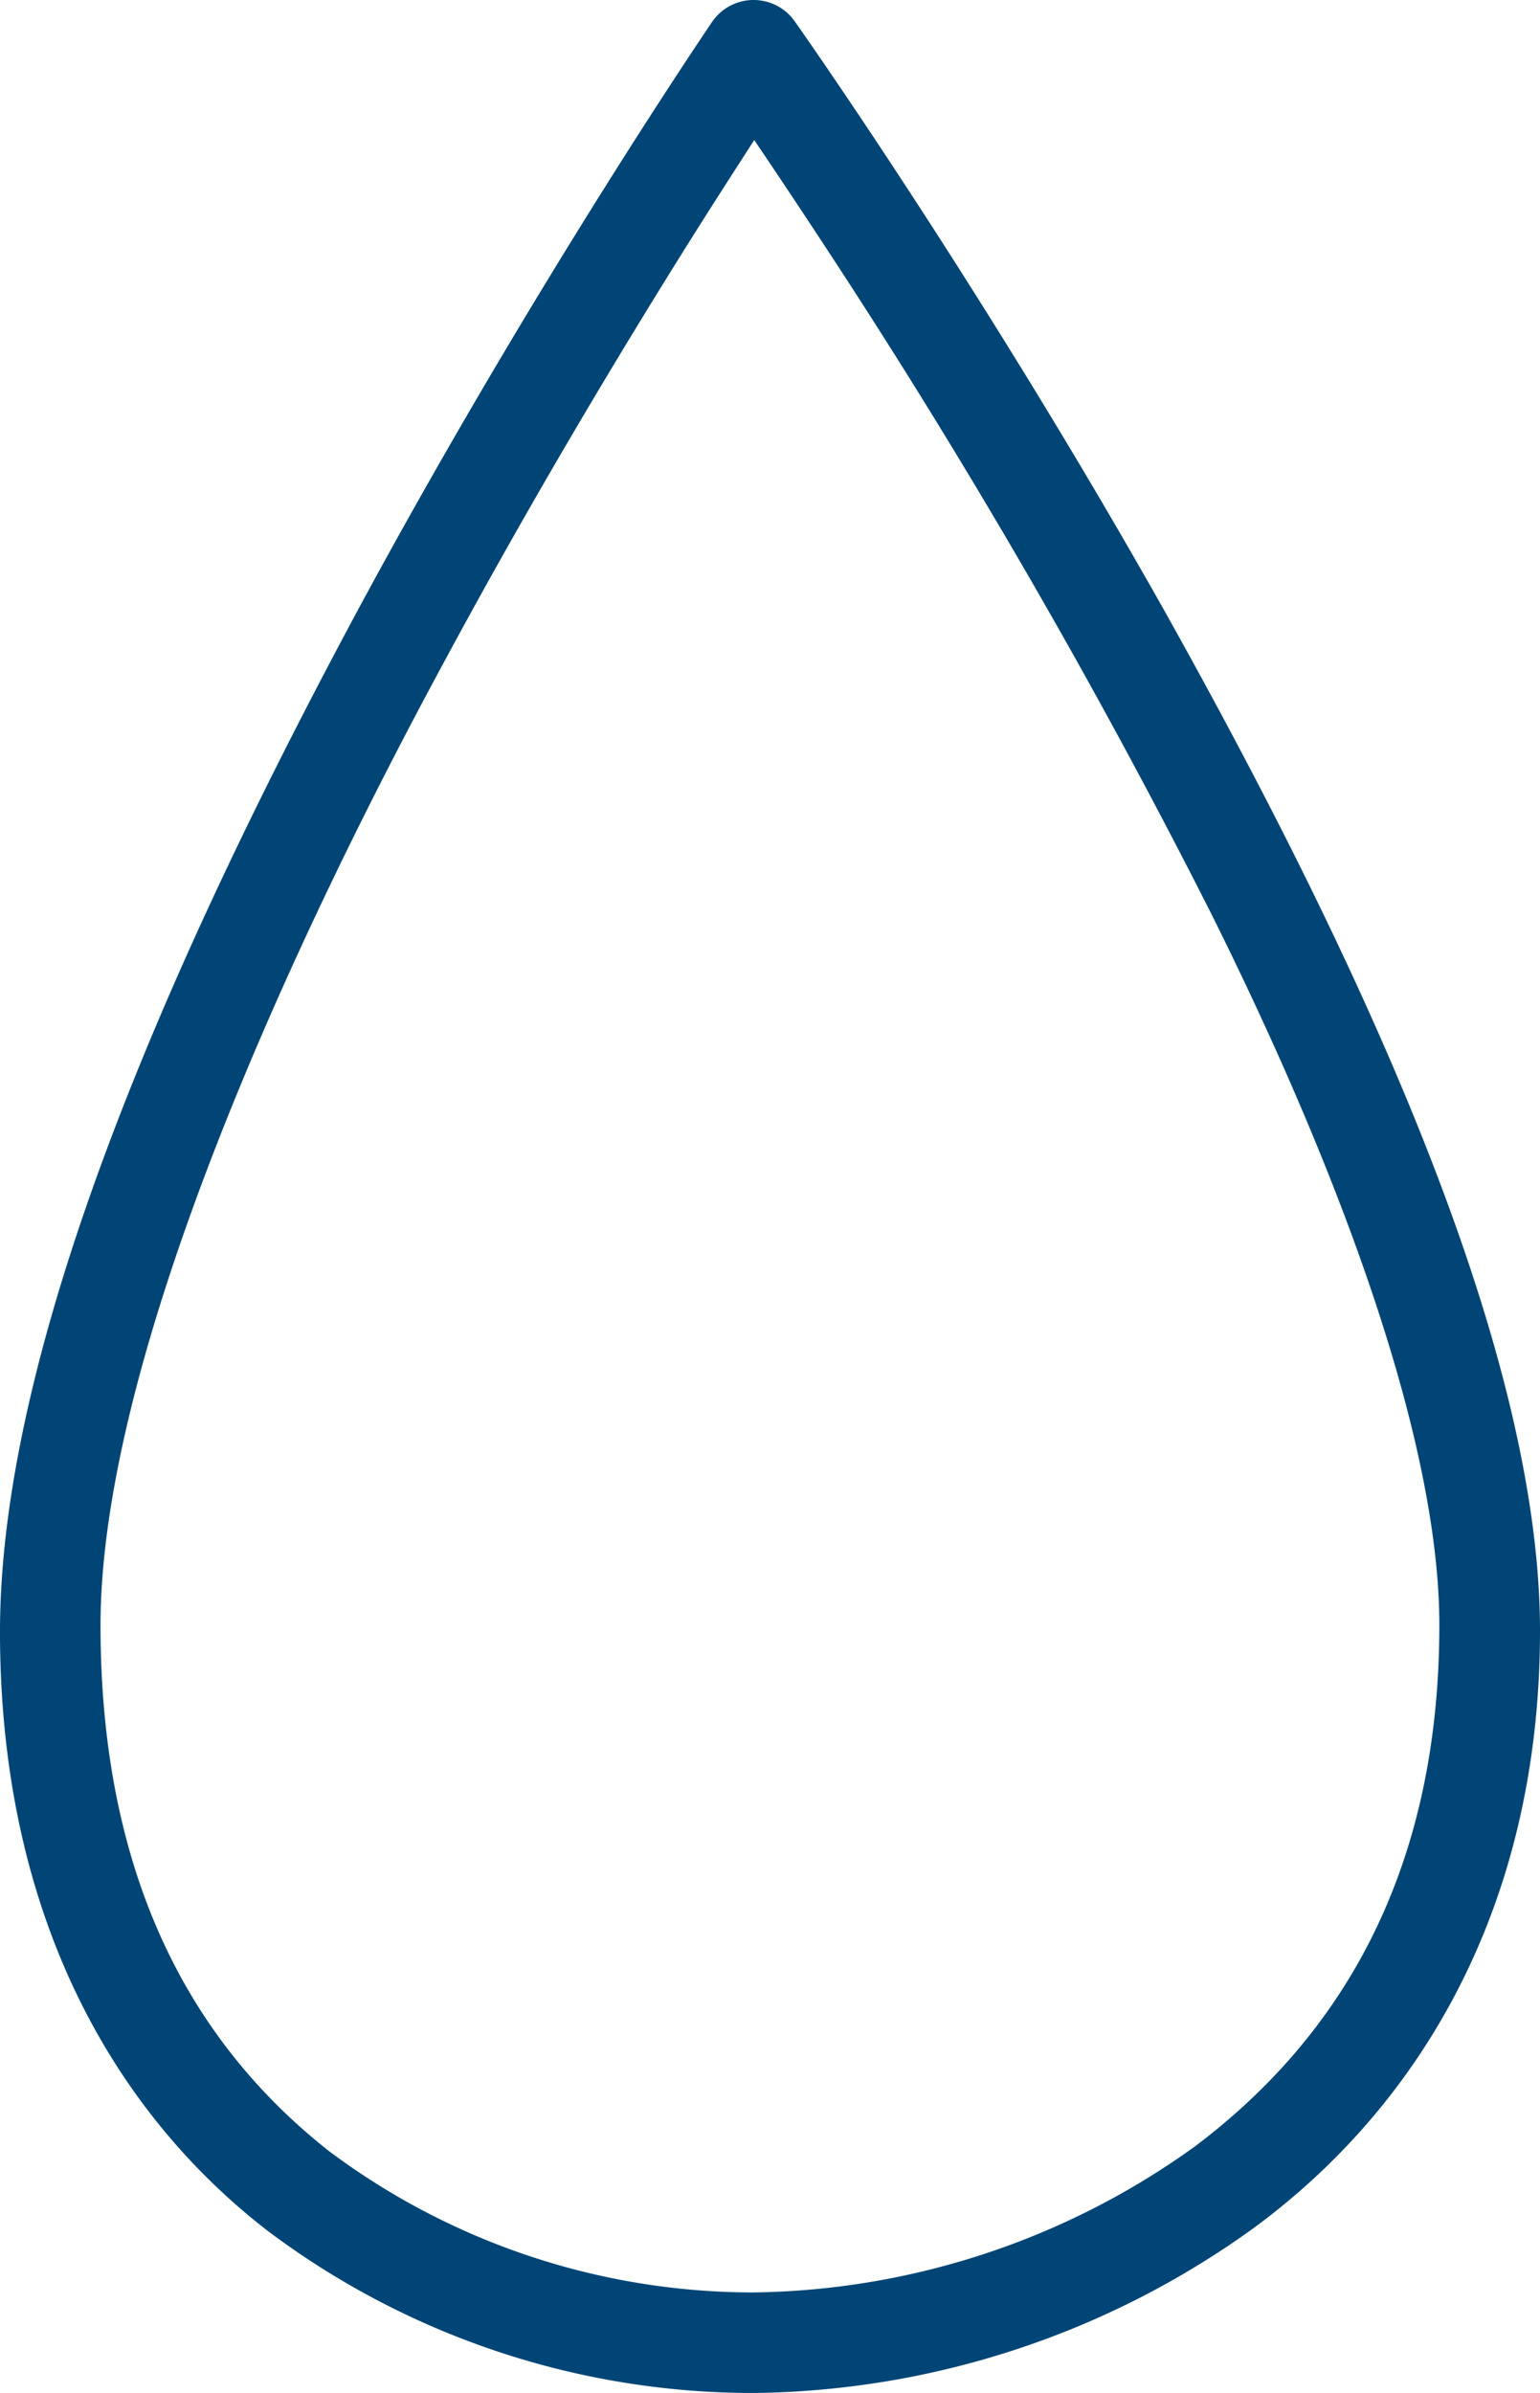
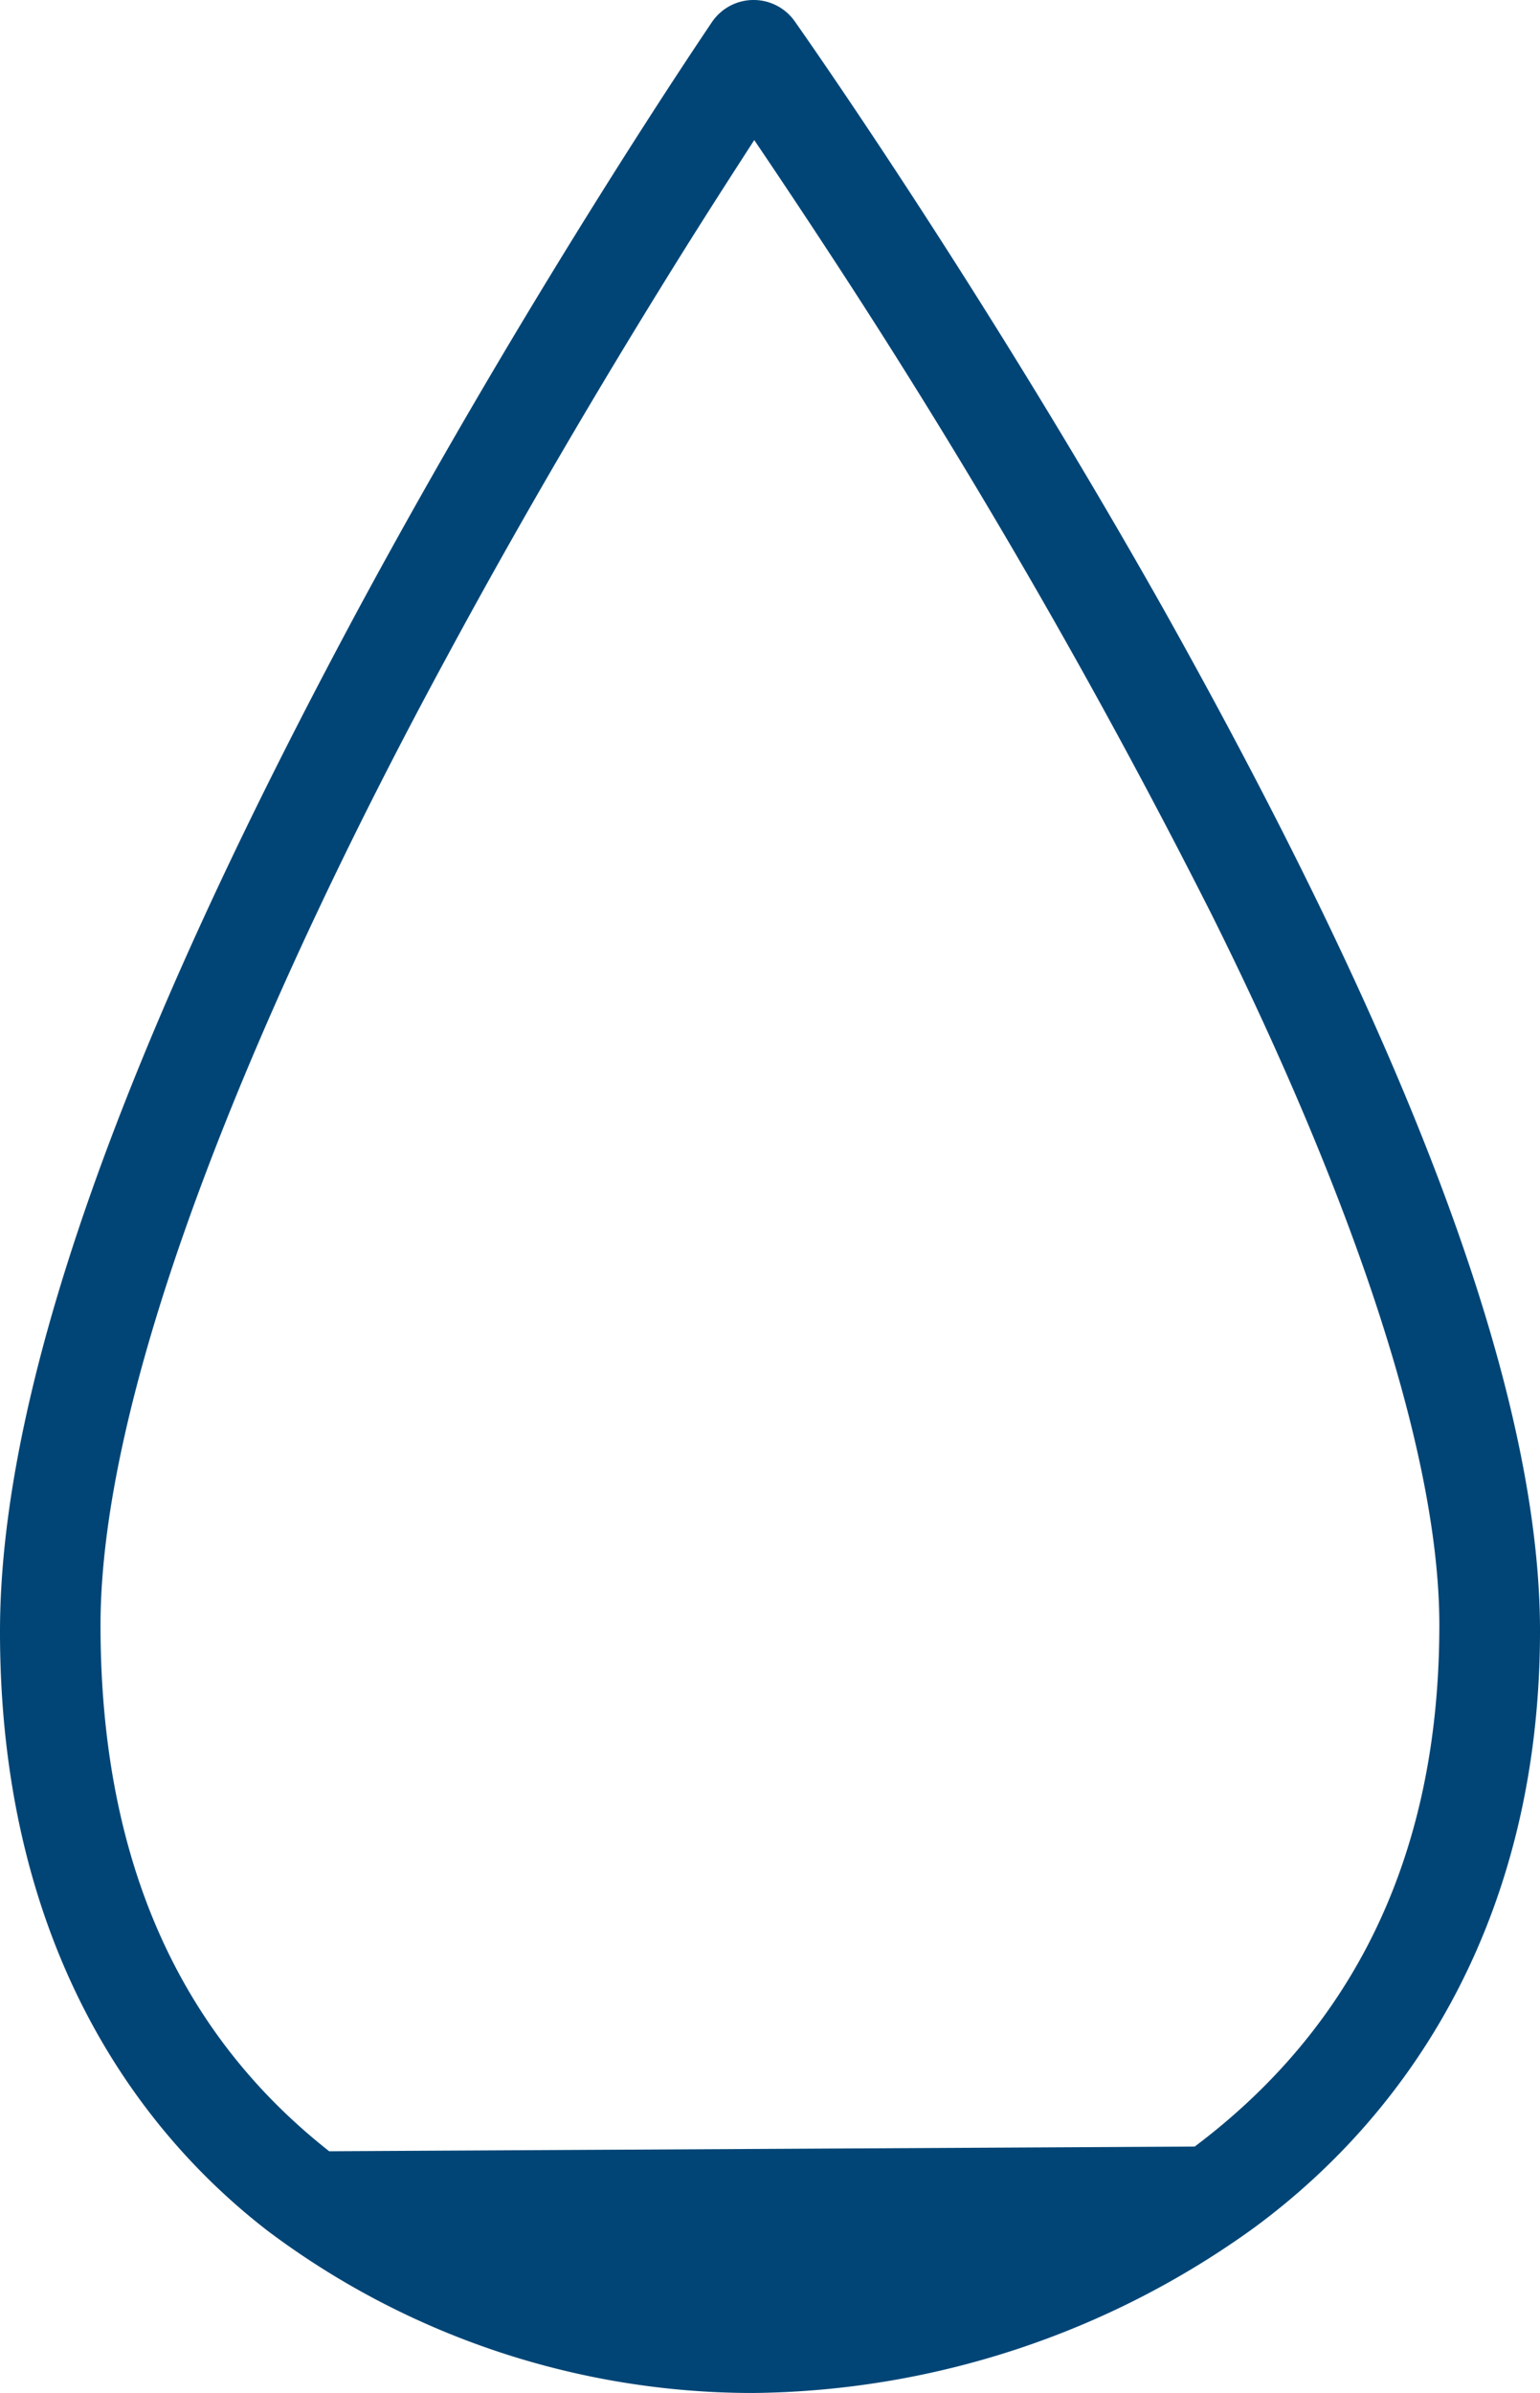
<svg xmlns="http://www.w3.org/2000/svg" width="53.762" height="83.524" viewBox="0 0 53.762 83.524">
-   <path id="icon" d="M5496.449,5183.791c-5.337-4.13-9.364-11-9.334-21.015.045-10.245,6.308-24.035,12.489-35.542,6.185-11.468,12.35-20.5,12.37-20.536a1.757,1.757,0,0,1,2.882-.025c.019.03,6.471,9.137,12.947,20.645,6.455,11.547,13.02,25.3,13.074,35.424.03,9.9-4.342,16.786-9.956,20.93a30.324,30.324,0,0,1-17.514,5.786,28.192,28.192,0,0,1-16.958-5.667m32.374-2.934c4.84-3.641,8.515-9.239,8.54-18.115.03-6.466-3.465-15.885-7.949-24.888a237.252,237.252,0,0,0-13.449-23.247c-1-1.527-1.859-2.808-2.519-3.784-.62.961-1.433,2.218-2.375,3.72-2.286,3.653-5.338,8.719-8.378,14.357-6.107,11.261-12.118,25.021-12.069,33.876.029,9.093,3.464,14.687,7.983,18.245a24.73,24.73,0,0,0,14.8,4.928,26.9,26.9,0,0,0,15.416-5.092" transform="translate(-5487.115 -5105.934)" fill="#004576" />
+   <path id="icon" d="M5496.449,5183.791c-5.337-4.13-9.364-11-9.334-21.015.045-10.245,6.308-24.035,12.489-35.542,6.185-11.468,12.35-20.5,12.37-20.536a1.757,1.757,0,0,1,2.882-.025c.019.03,6.471,9.137,12.947,20.645,6.455,11.547,13.02,25.3,13.074,35.424.03,9.9-4.342,16.786-9.956,20.93a30.324,30.324,0,0,1-17.514,5.786,28.192,28.192,0,0,1-16.958-5.667m32.374-2.934c4.84-3.641,8.515-9.239,8.54-18.115.03-6.466-3.465-15.885-7.949-24.888a237.252,237.252,0,0,0-13.449-23.247c-1-1.527-1.859-2.808-2.519-3.784-.62.961-1.433,2.218-2.375,3.72-2.286,3.653-5.338,8.719-8.378,14.357-6.107,11.261-12.118,25.021-12.069,33.876.029,9.093,3.464,14.687,7.983,18.245" transform="translate(-5487.115 -5105.934)" fill="#004576" />
</svg>